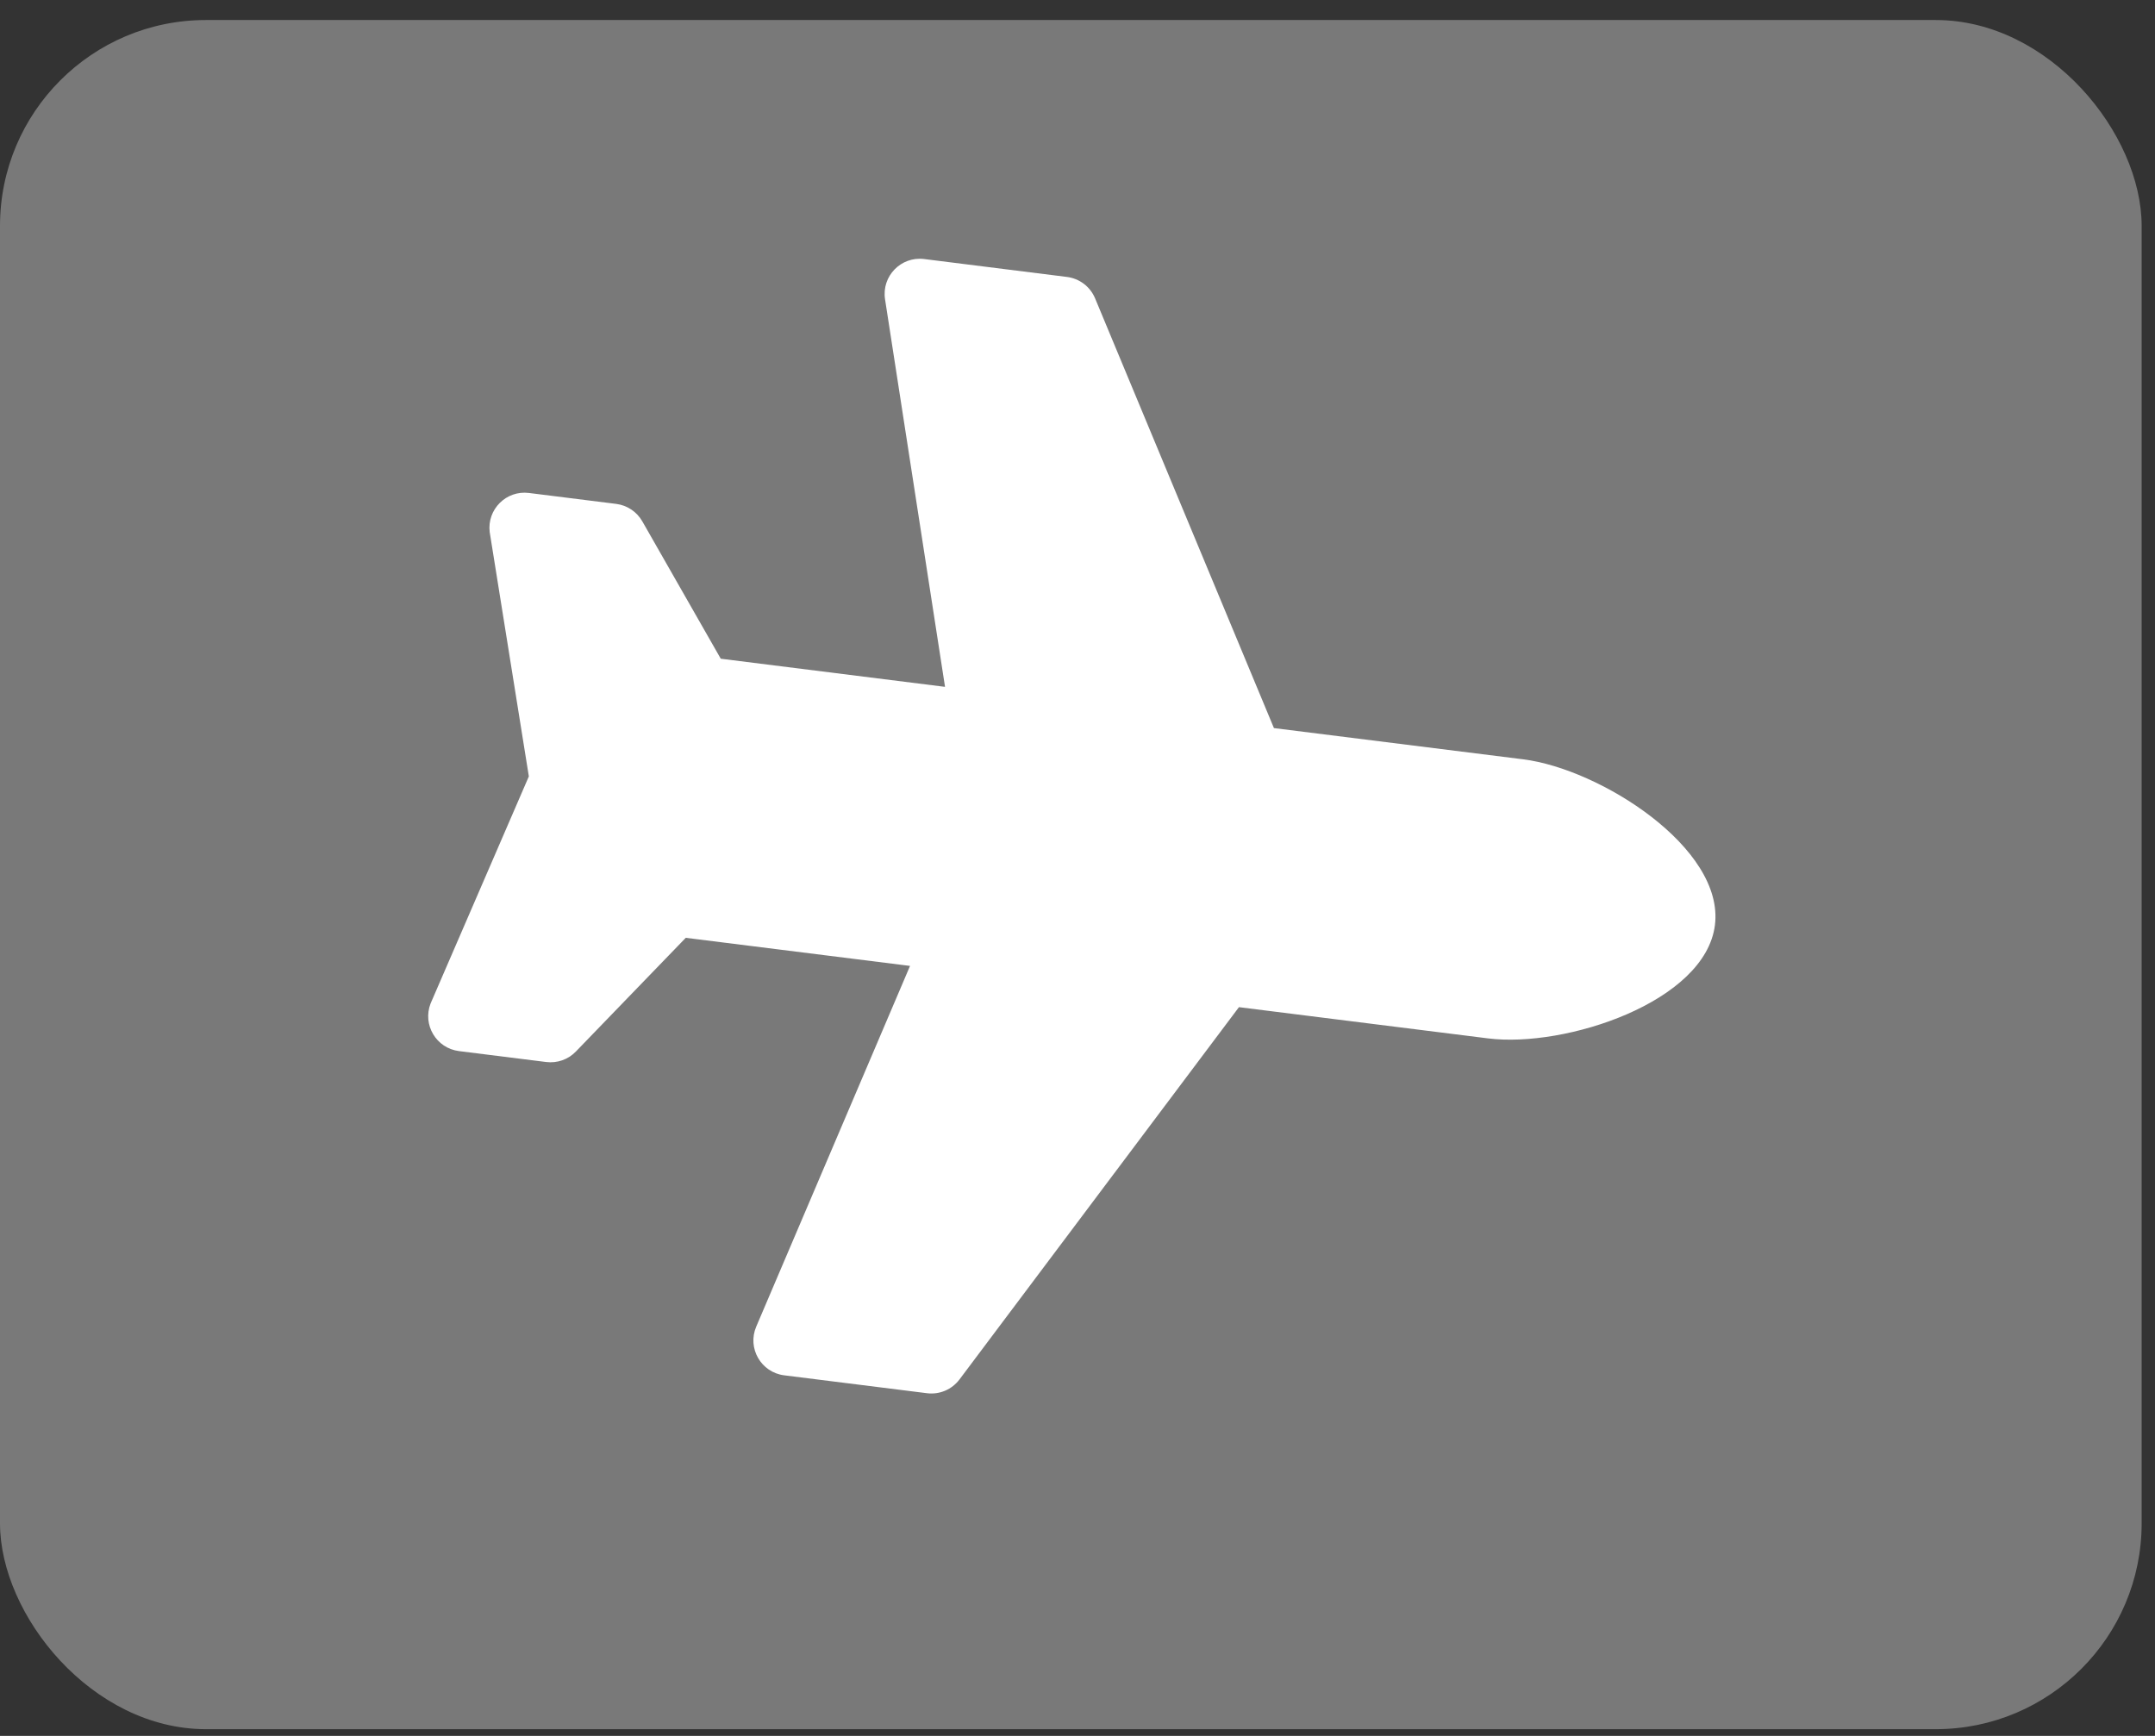
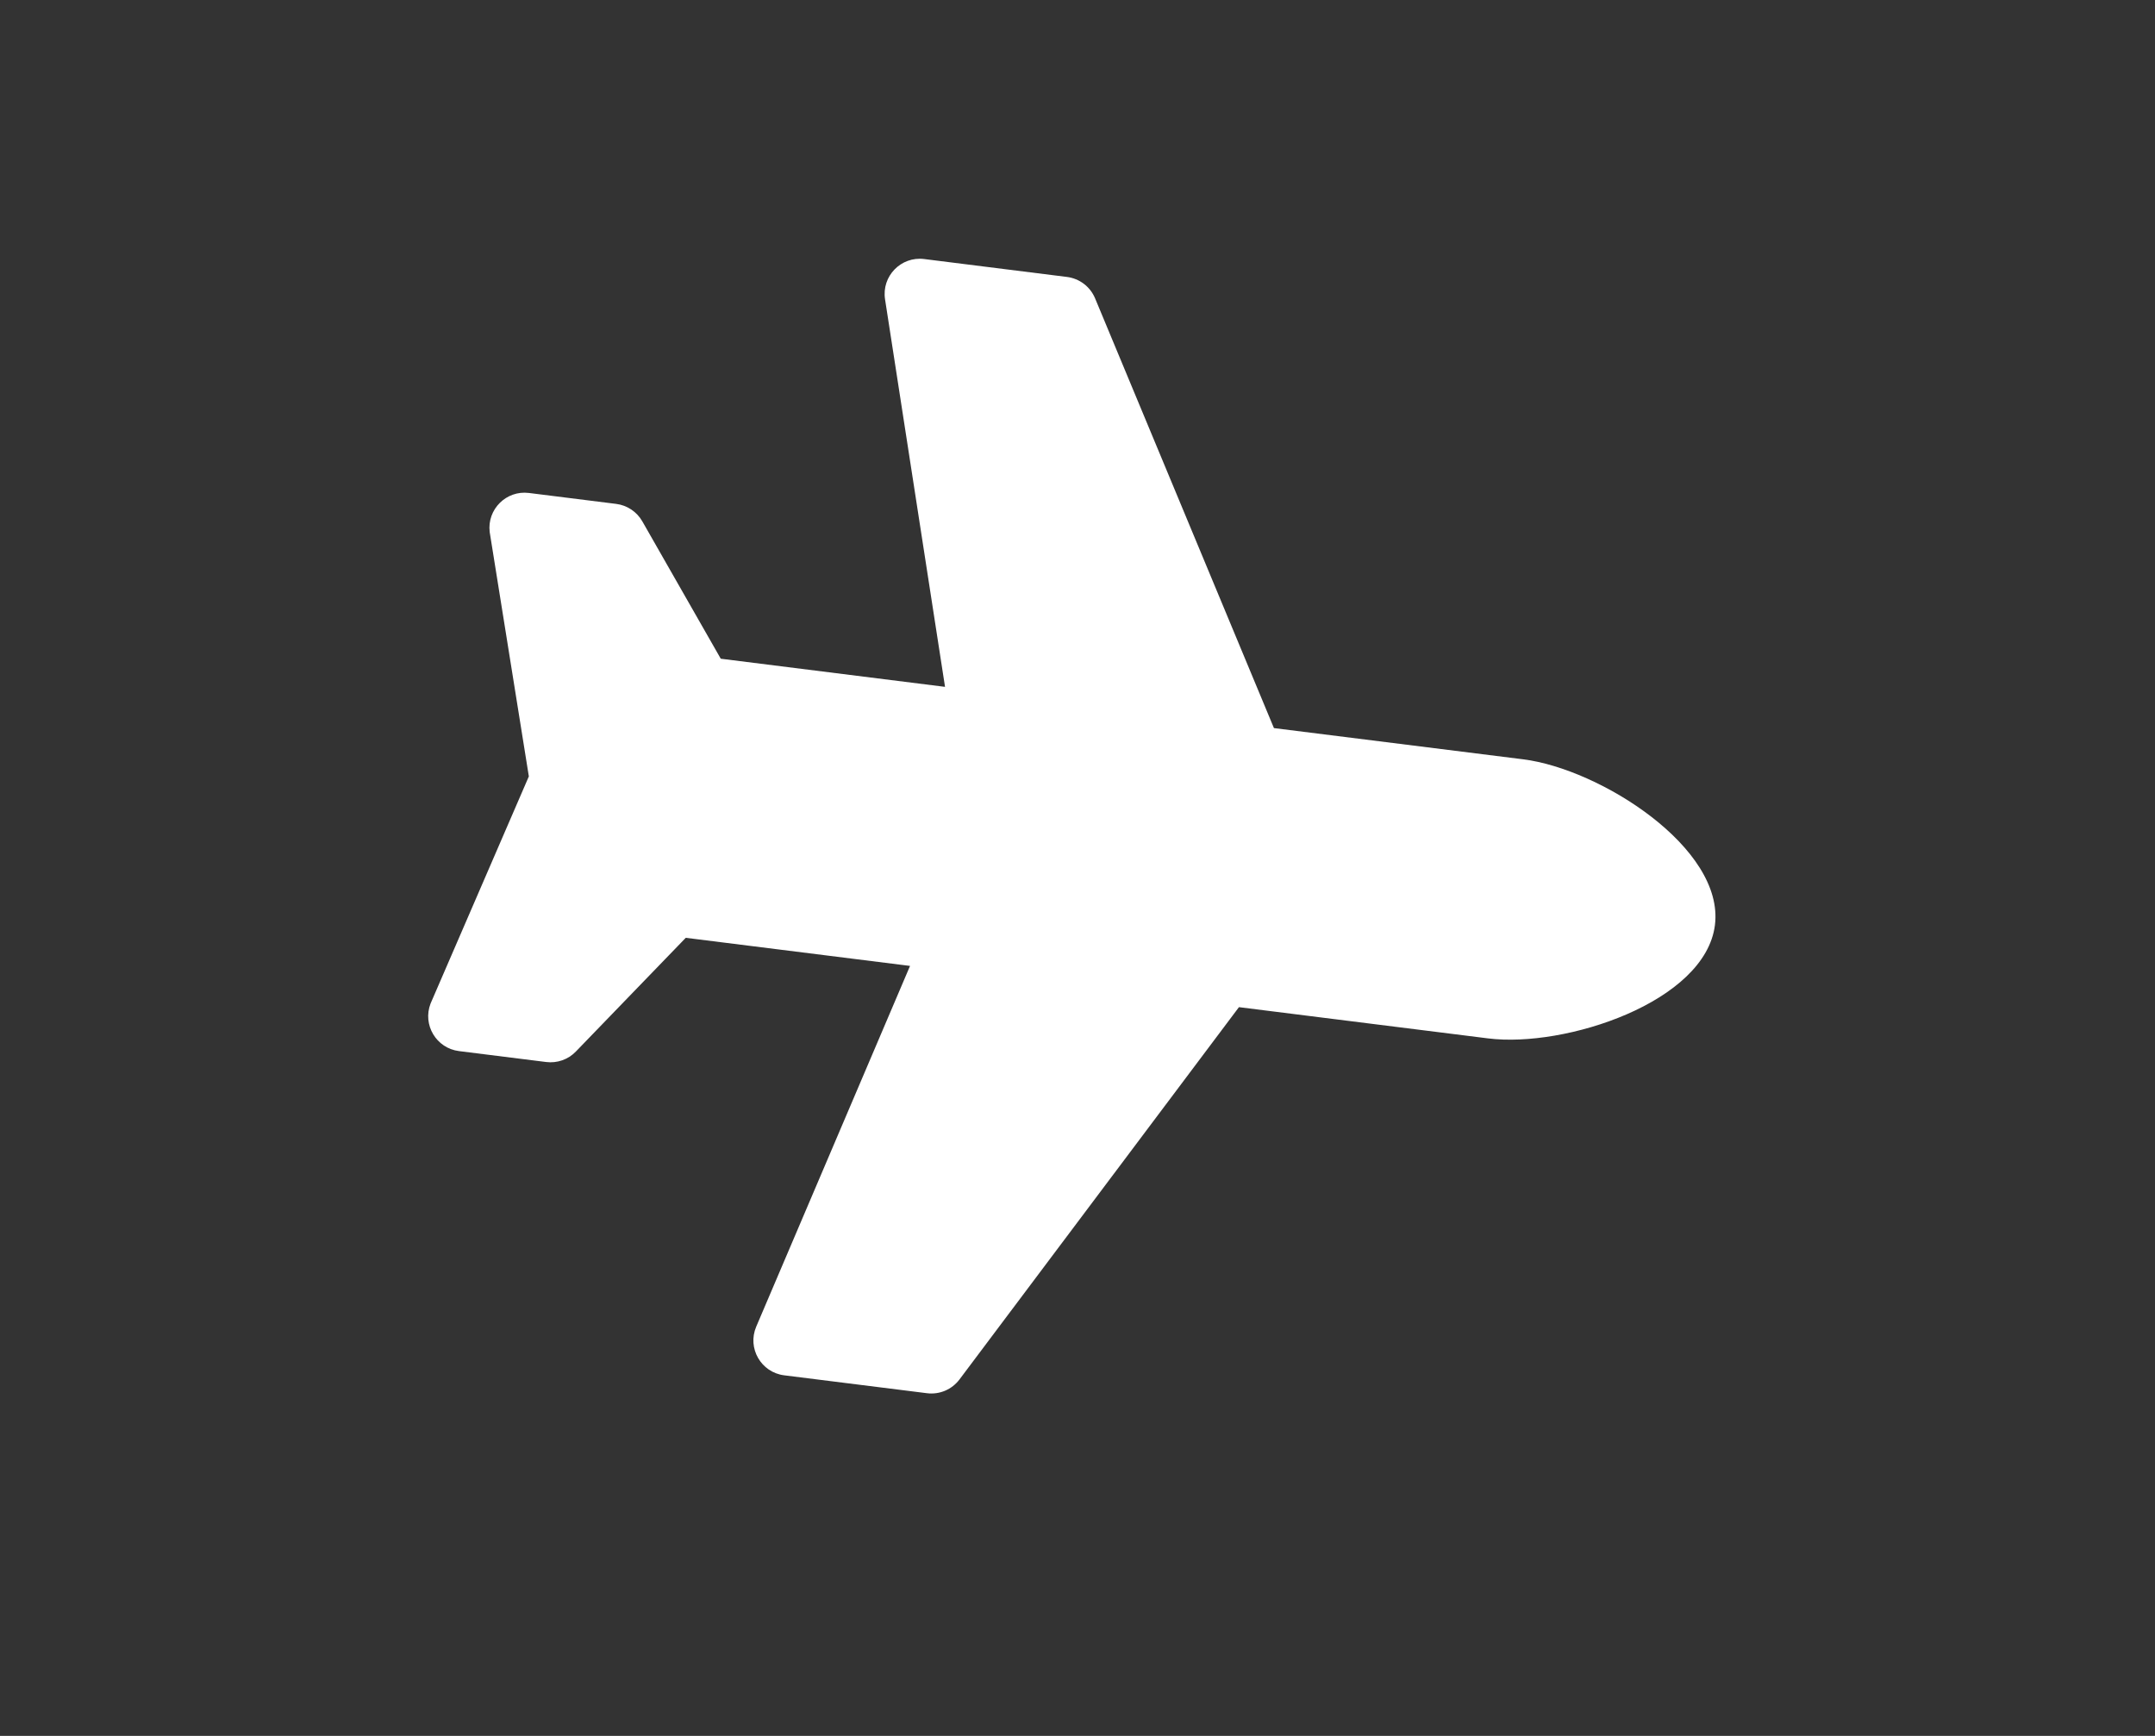
<svg xmlns="http://www.w3.org/2000/svg" width="72" height="58" viewBox="0 0 72 58" fill="none">
  <rect x="0" y="0" width="72" height="58" fill="#333333" stroke="none" />
-   <rect y="0.669" width="71.554" height="57.106" rx="6.88" fill="white" fill-opacity="0.34" />
  <path d="M50.889 25.37L42.563 24.327L36.587 9.967C36.507 9.776 36.378 9.609 36.214 9.484C36.049 9.359 35.853 9.279 35.648 9.253L30.877 8.655C30.102 8.558 29.451 9.229 29.57 10L31.574 22.949L24.081 22.009L21.46 17.419C21.277 17.098 20.953 16.882 20.586 16.836L17.673 16.471C16.915 16.375 16.269 17.018 16.361 17.777L17.669 25.941L14.386 33.529C14.11 34.242 14.577 35.024 15.335 35.119L18.248 35.484C18.615 35.53 18.982 35.401 19.239 35.135L22.912 31.334L30.405 32.273L25.266 44.326C24.96 45.044 25.426 45.855 26.2 45.952L30.972 46.55C31.39 46.603 31.804 46.427 32.057 46.09L41.394 33.651L49.719 34.695C52.294 35.018 56.974 33.484 57.297 30.909C57.62 28.334 53.464 25.693 50.889 25.37Z" fill="white" />
</svg>